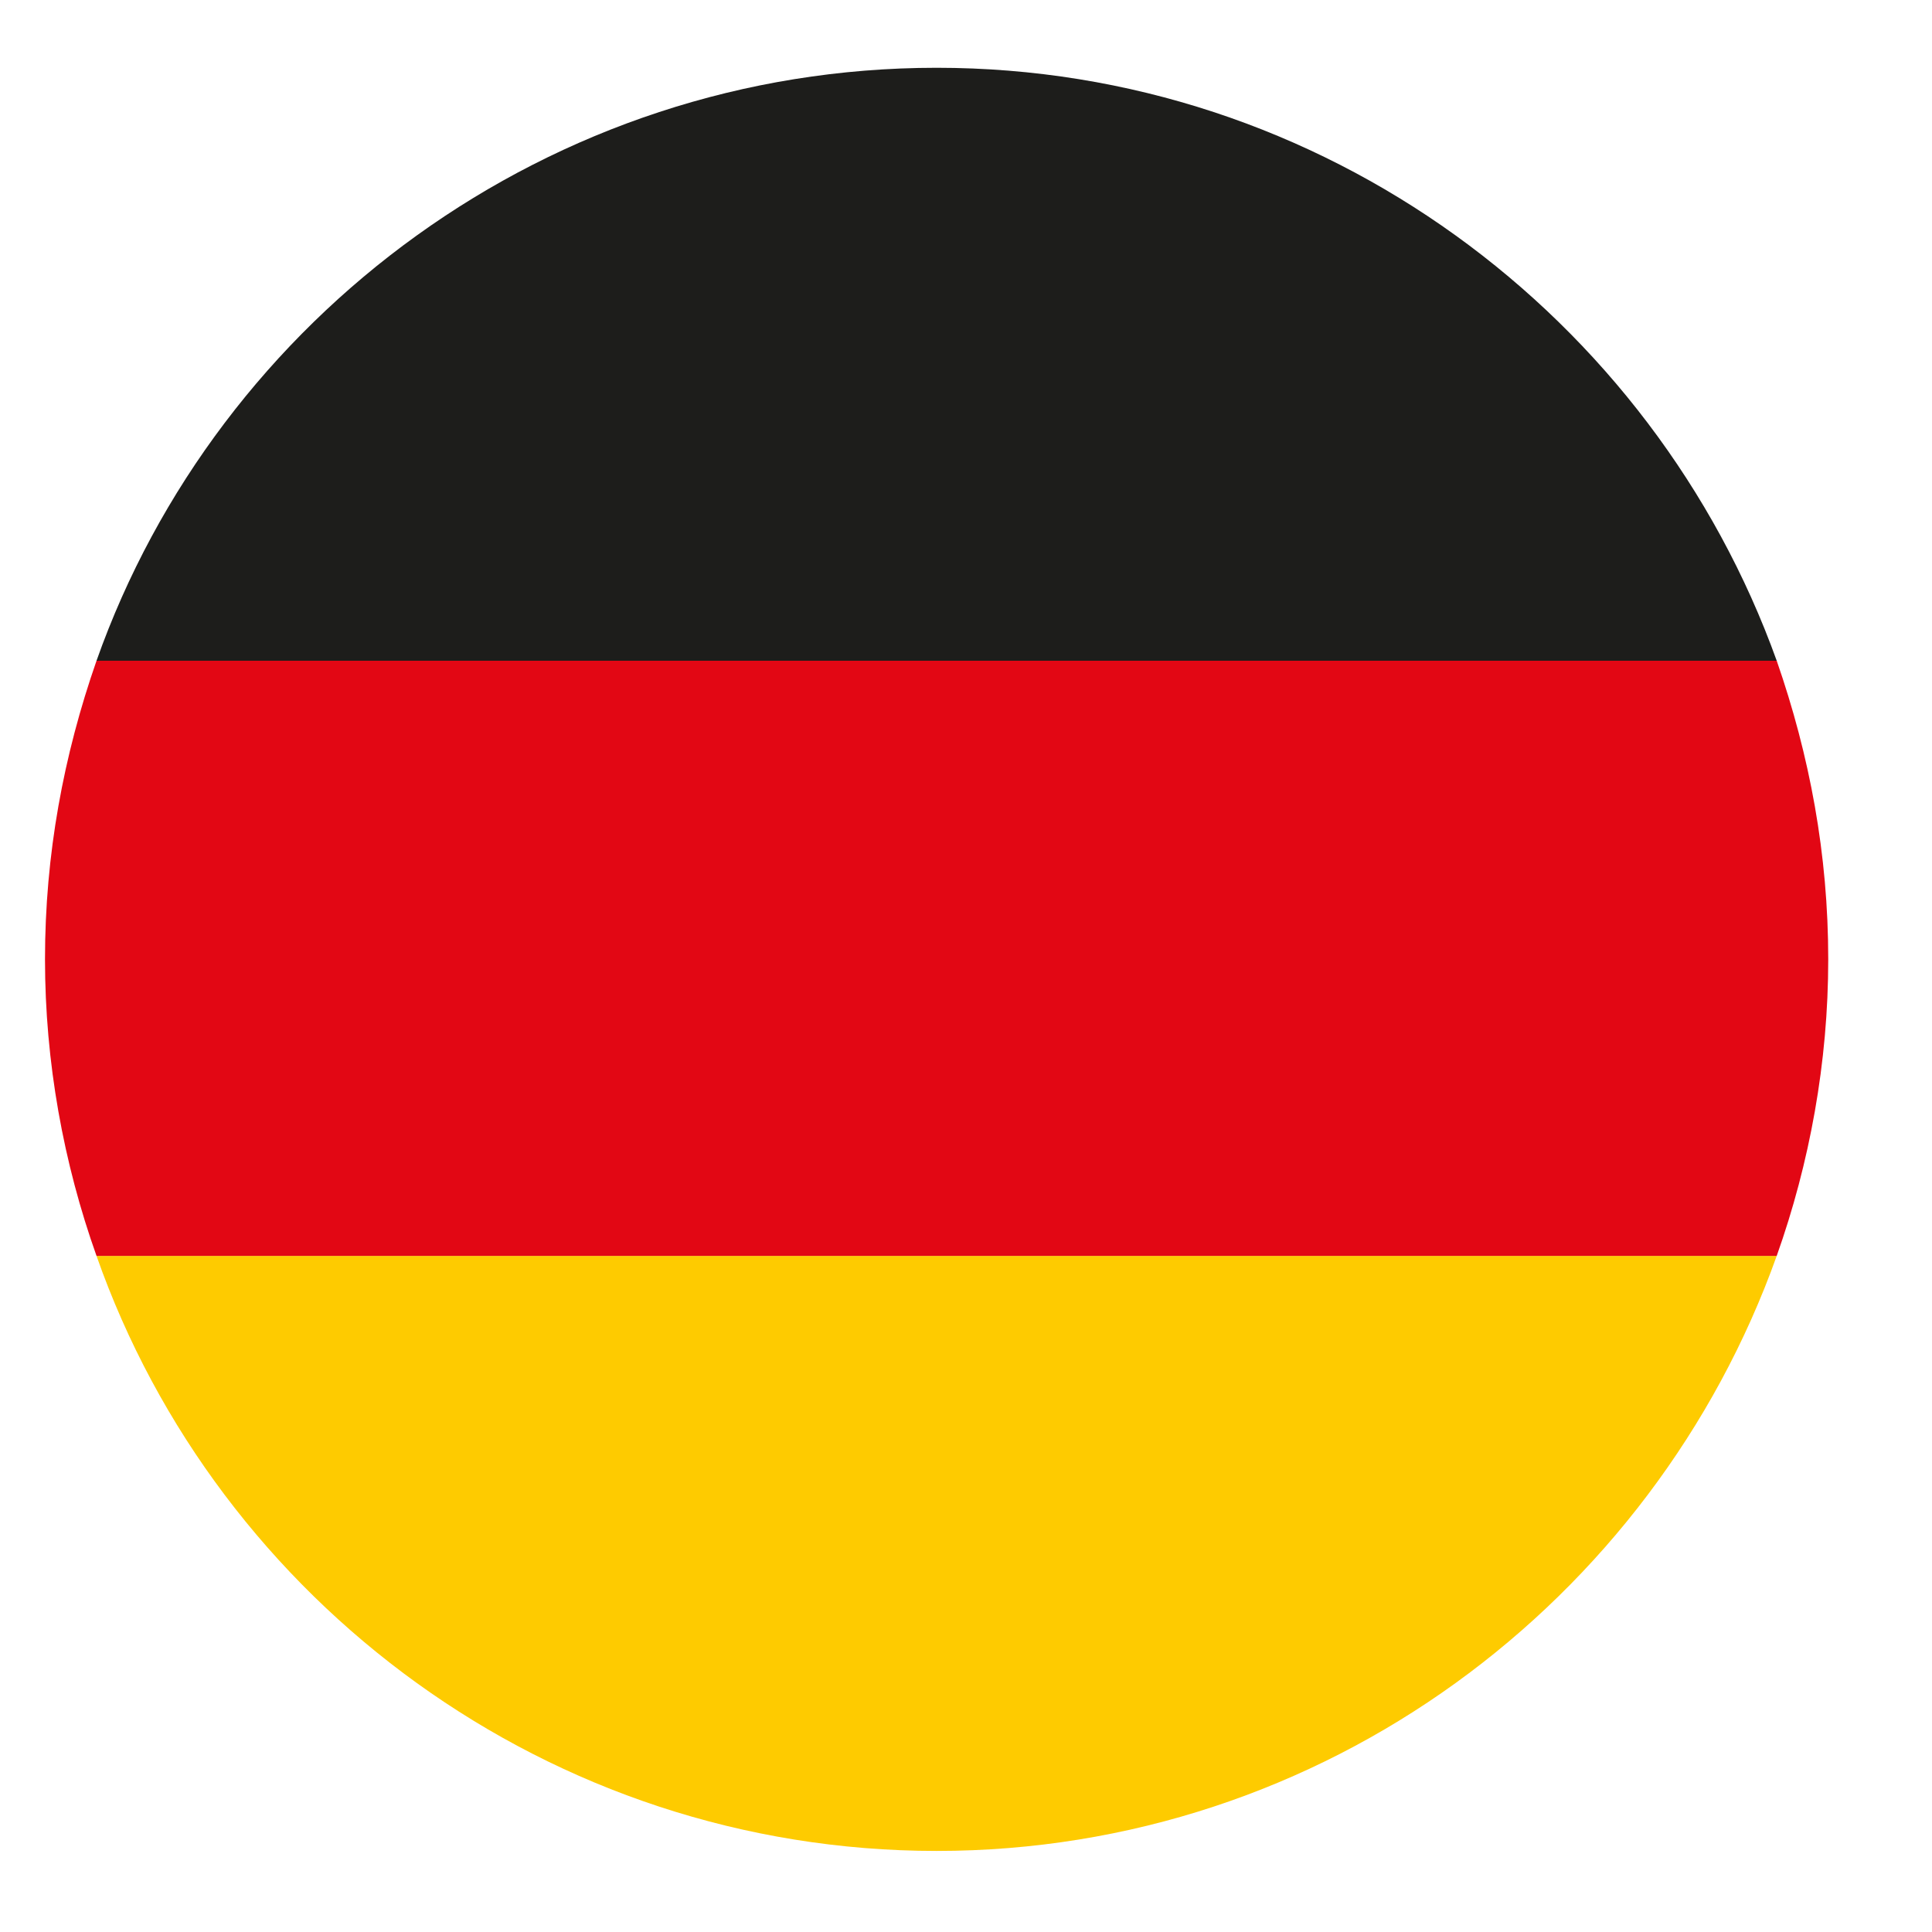
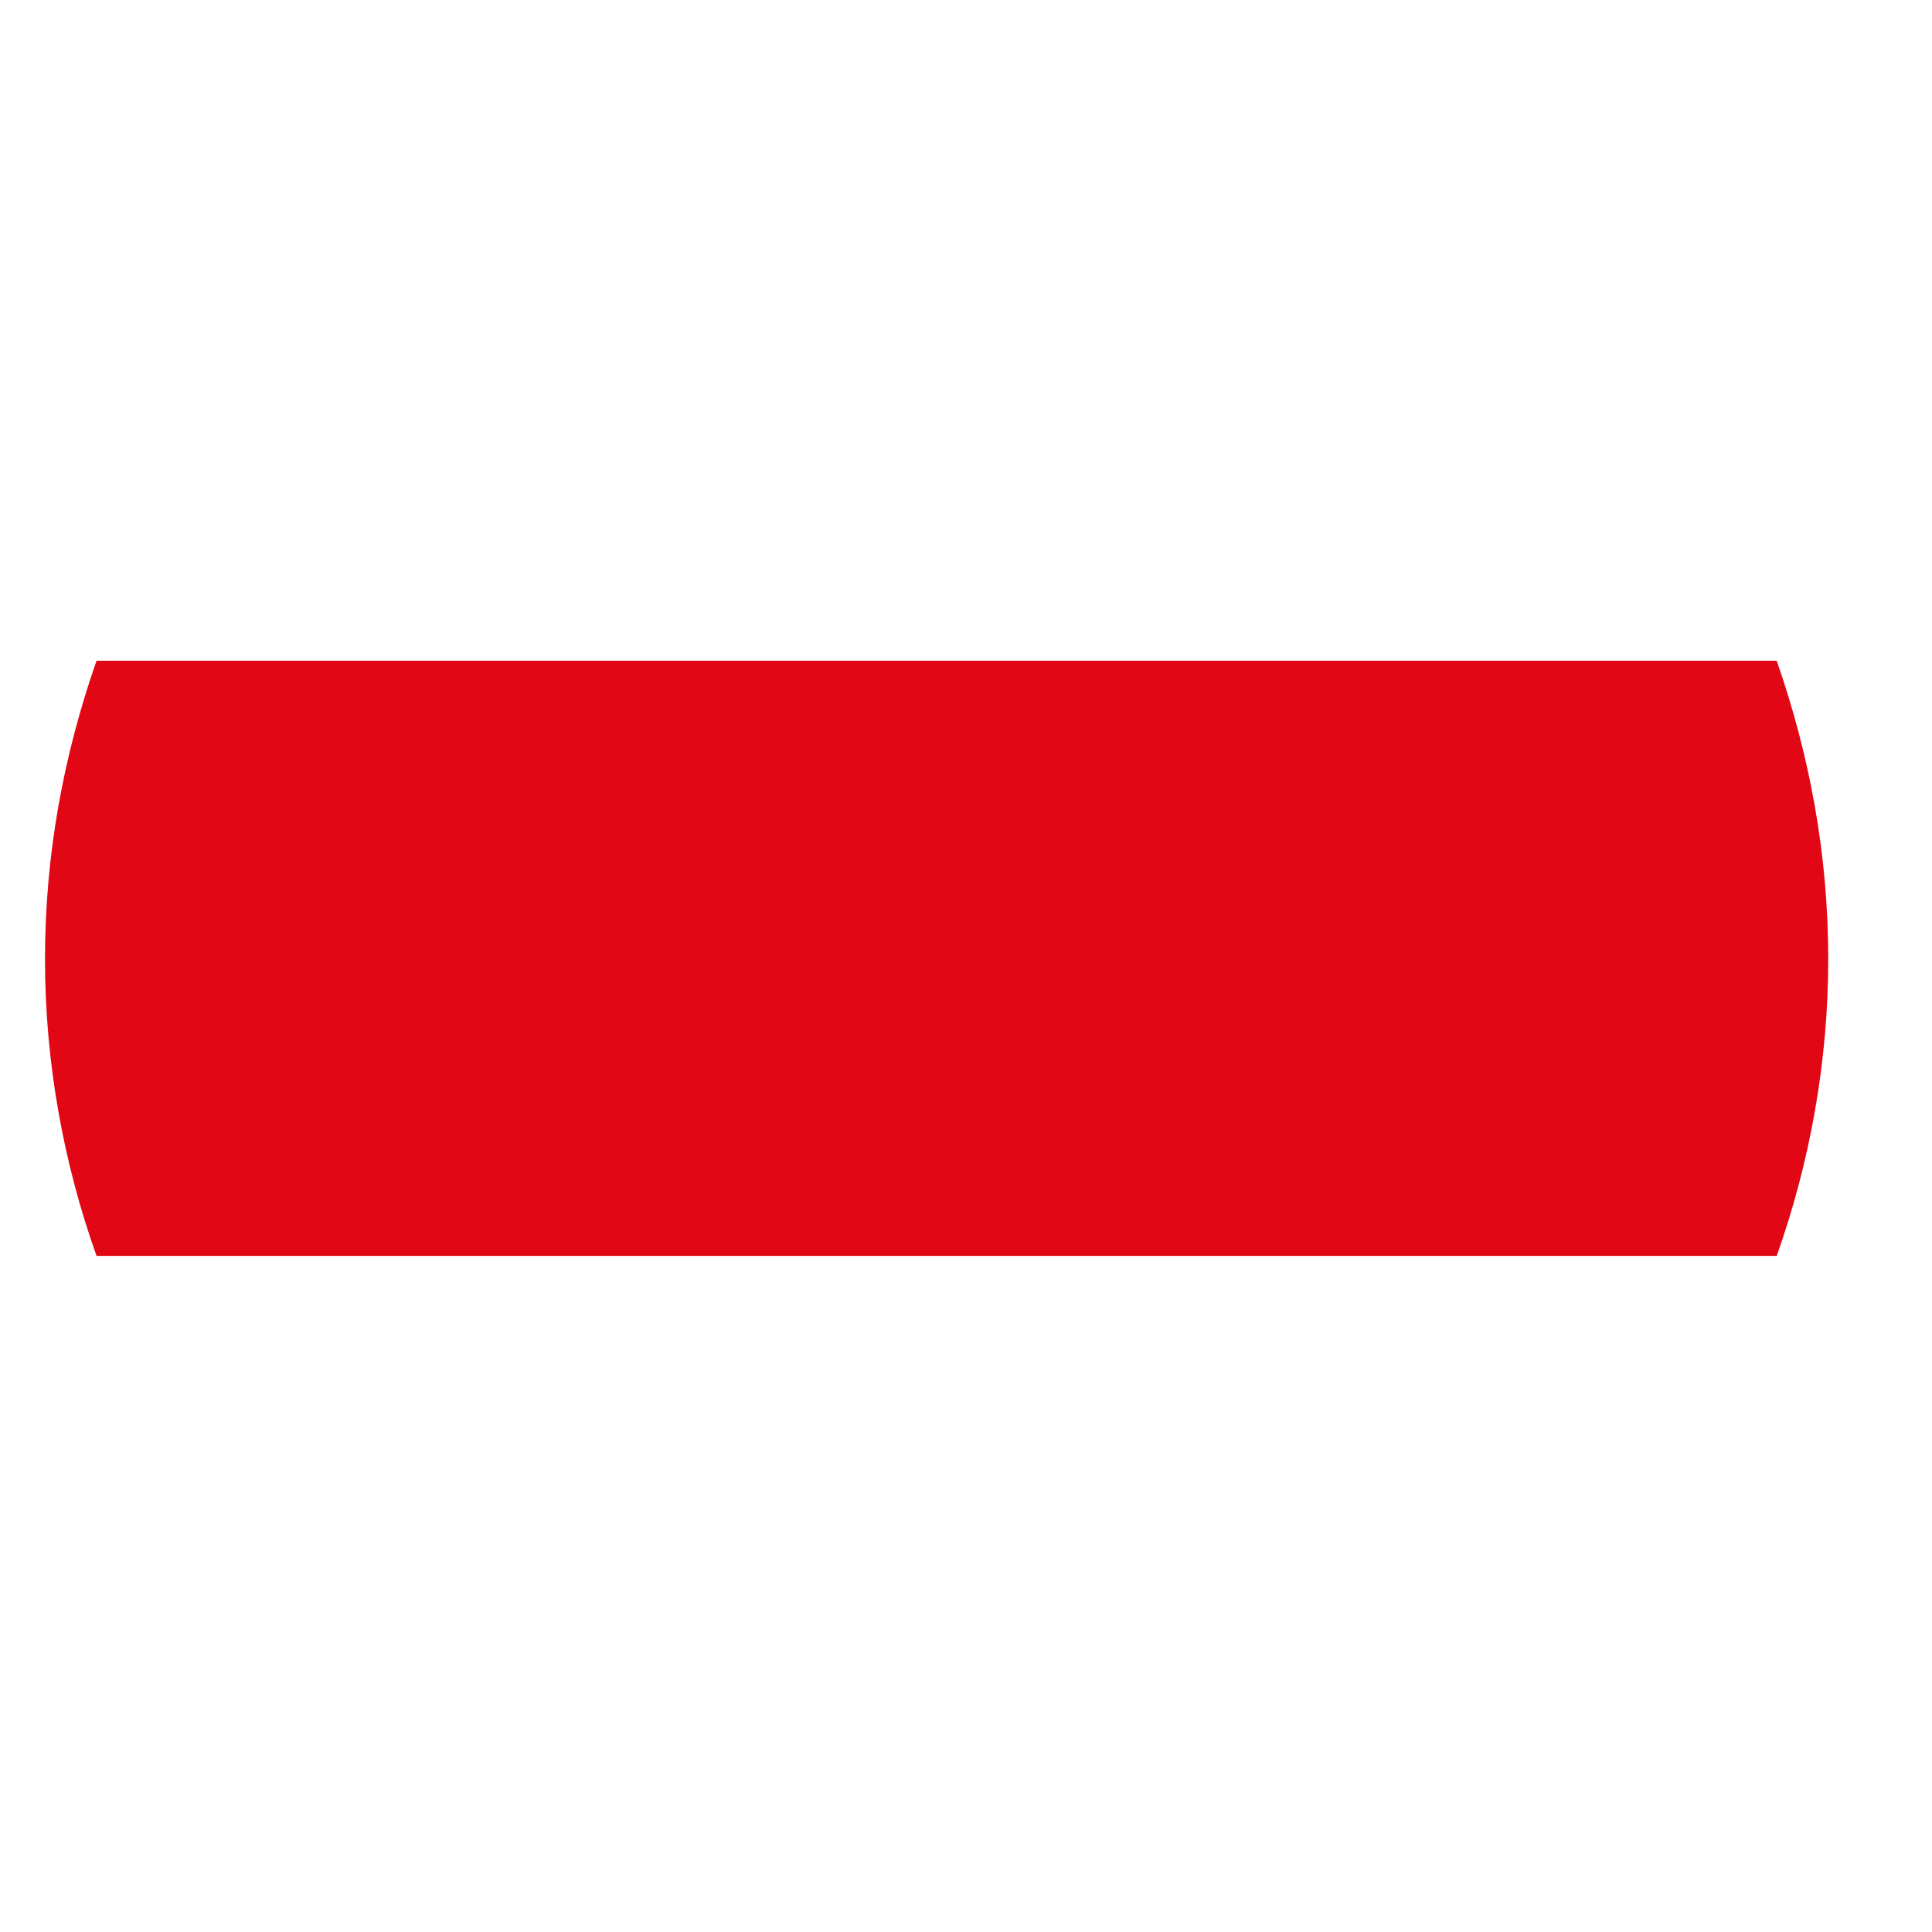
<svg xmlns="http://www.w3.org/2000/svg" width="24px" height="24px" viewBox="0 0 24 24" version="1.1">
  <title>flag-de</title>
  <g id="Page-1" stroke="none" stroke-width="1" fill="none" fill-rule="evenodd">
    <g id="Contact-2" transform="translate(-864, -2180)">
      <g id="Group-8" transform="translate(53, 2144)">
        <g id="flag-de" transform="translate(811, 36)">
-           <path d="M22.071,8.208 L1.199,8.208 C2.708,3.937 6.826,0.842 11.635,0.842 C16.443,0.842 20.536,3.937 22.071,8.208" id="Fill-8" fill="#1D1D1B" />
-           <path d="M1.199,15.601 L22.071,15.601 C20.536,19.898 16.443,22.993 11.635,22.993 C6.826,22.993 2.708,19.898 1.199,15.601" id="Fill-10" fill="#FECB00" />
          <path d="M1.199,8.208 L22.071,8.208 C22.48,9.385 22.711,10.613 22.711,11.917 C22.711,13.196 22.48,14.45 22.071,15.601 L1.199,15.601 C0.789,14.45 0.559,13.196 0.559,11.917 C0.559,10.613 0.789,9.385 1.199,8.208" id="Fill-12" fill="#E20714" />
        </g>
      </g>
    </g>
  </g>
</svg>